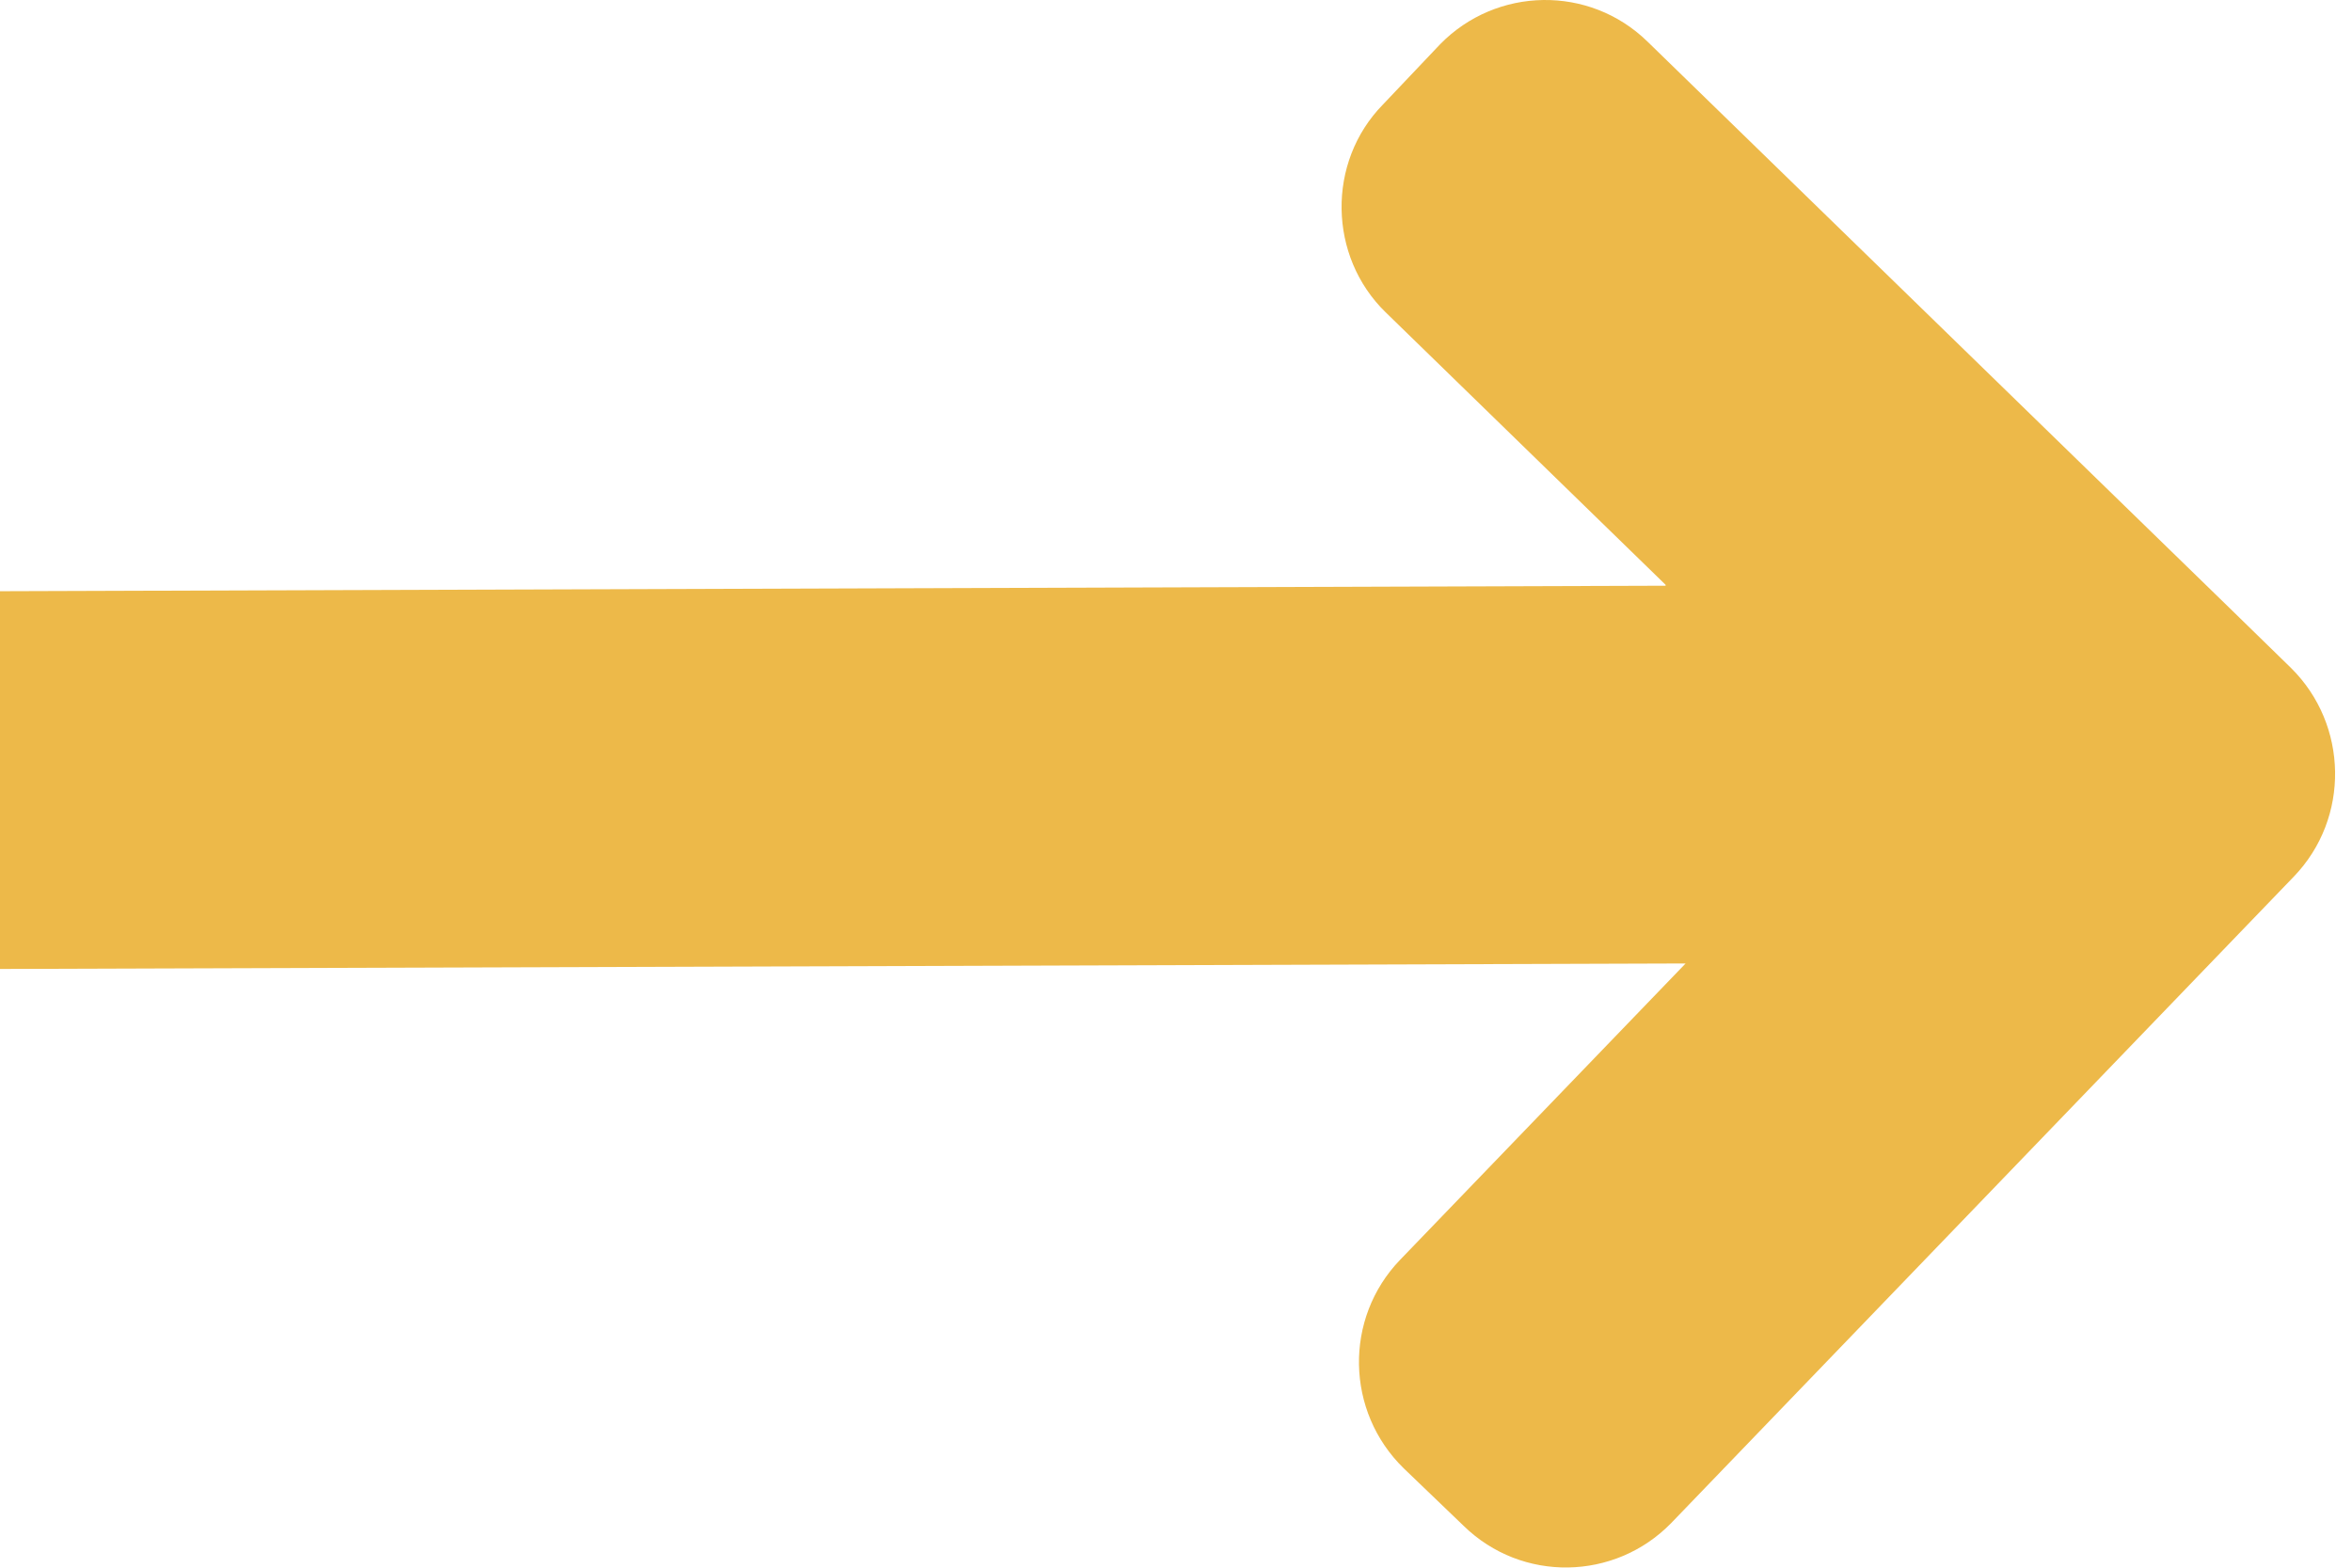
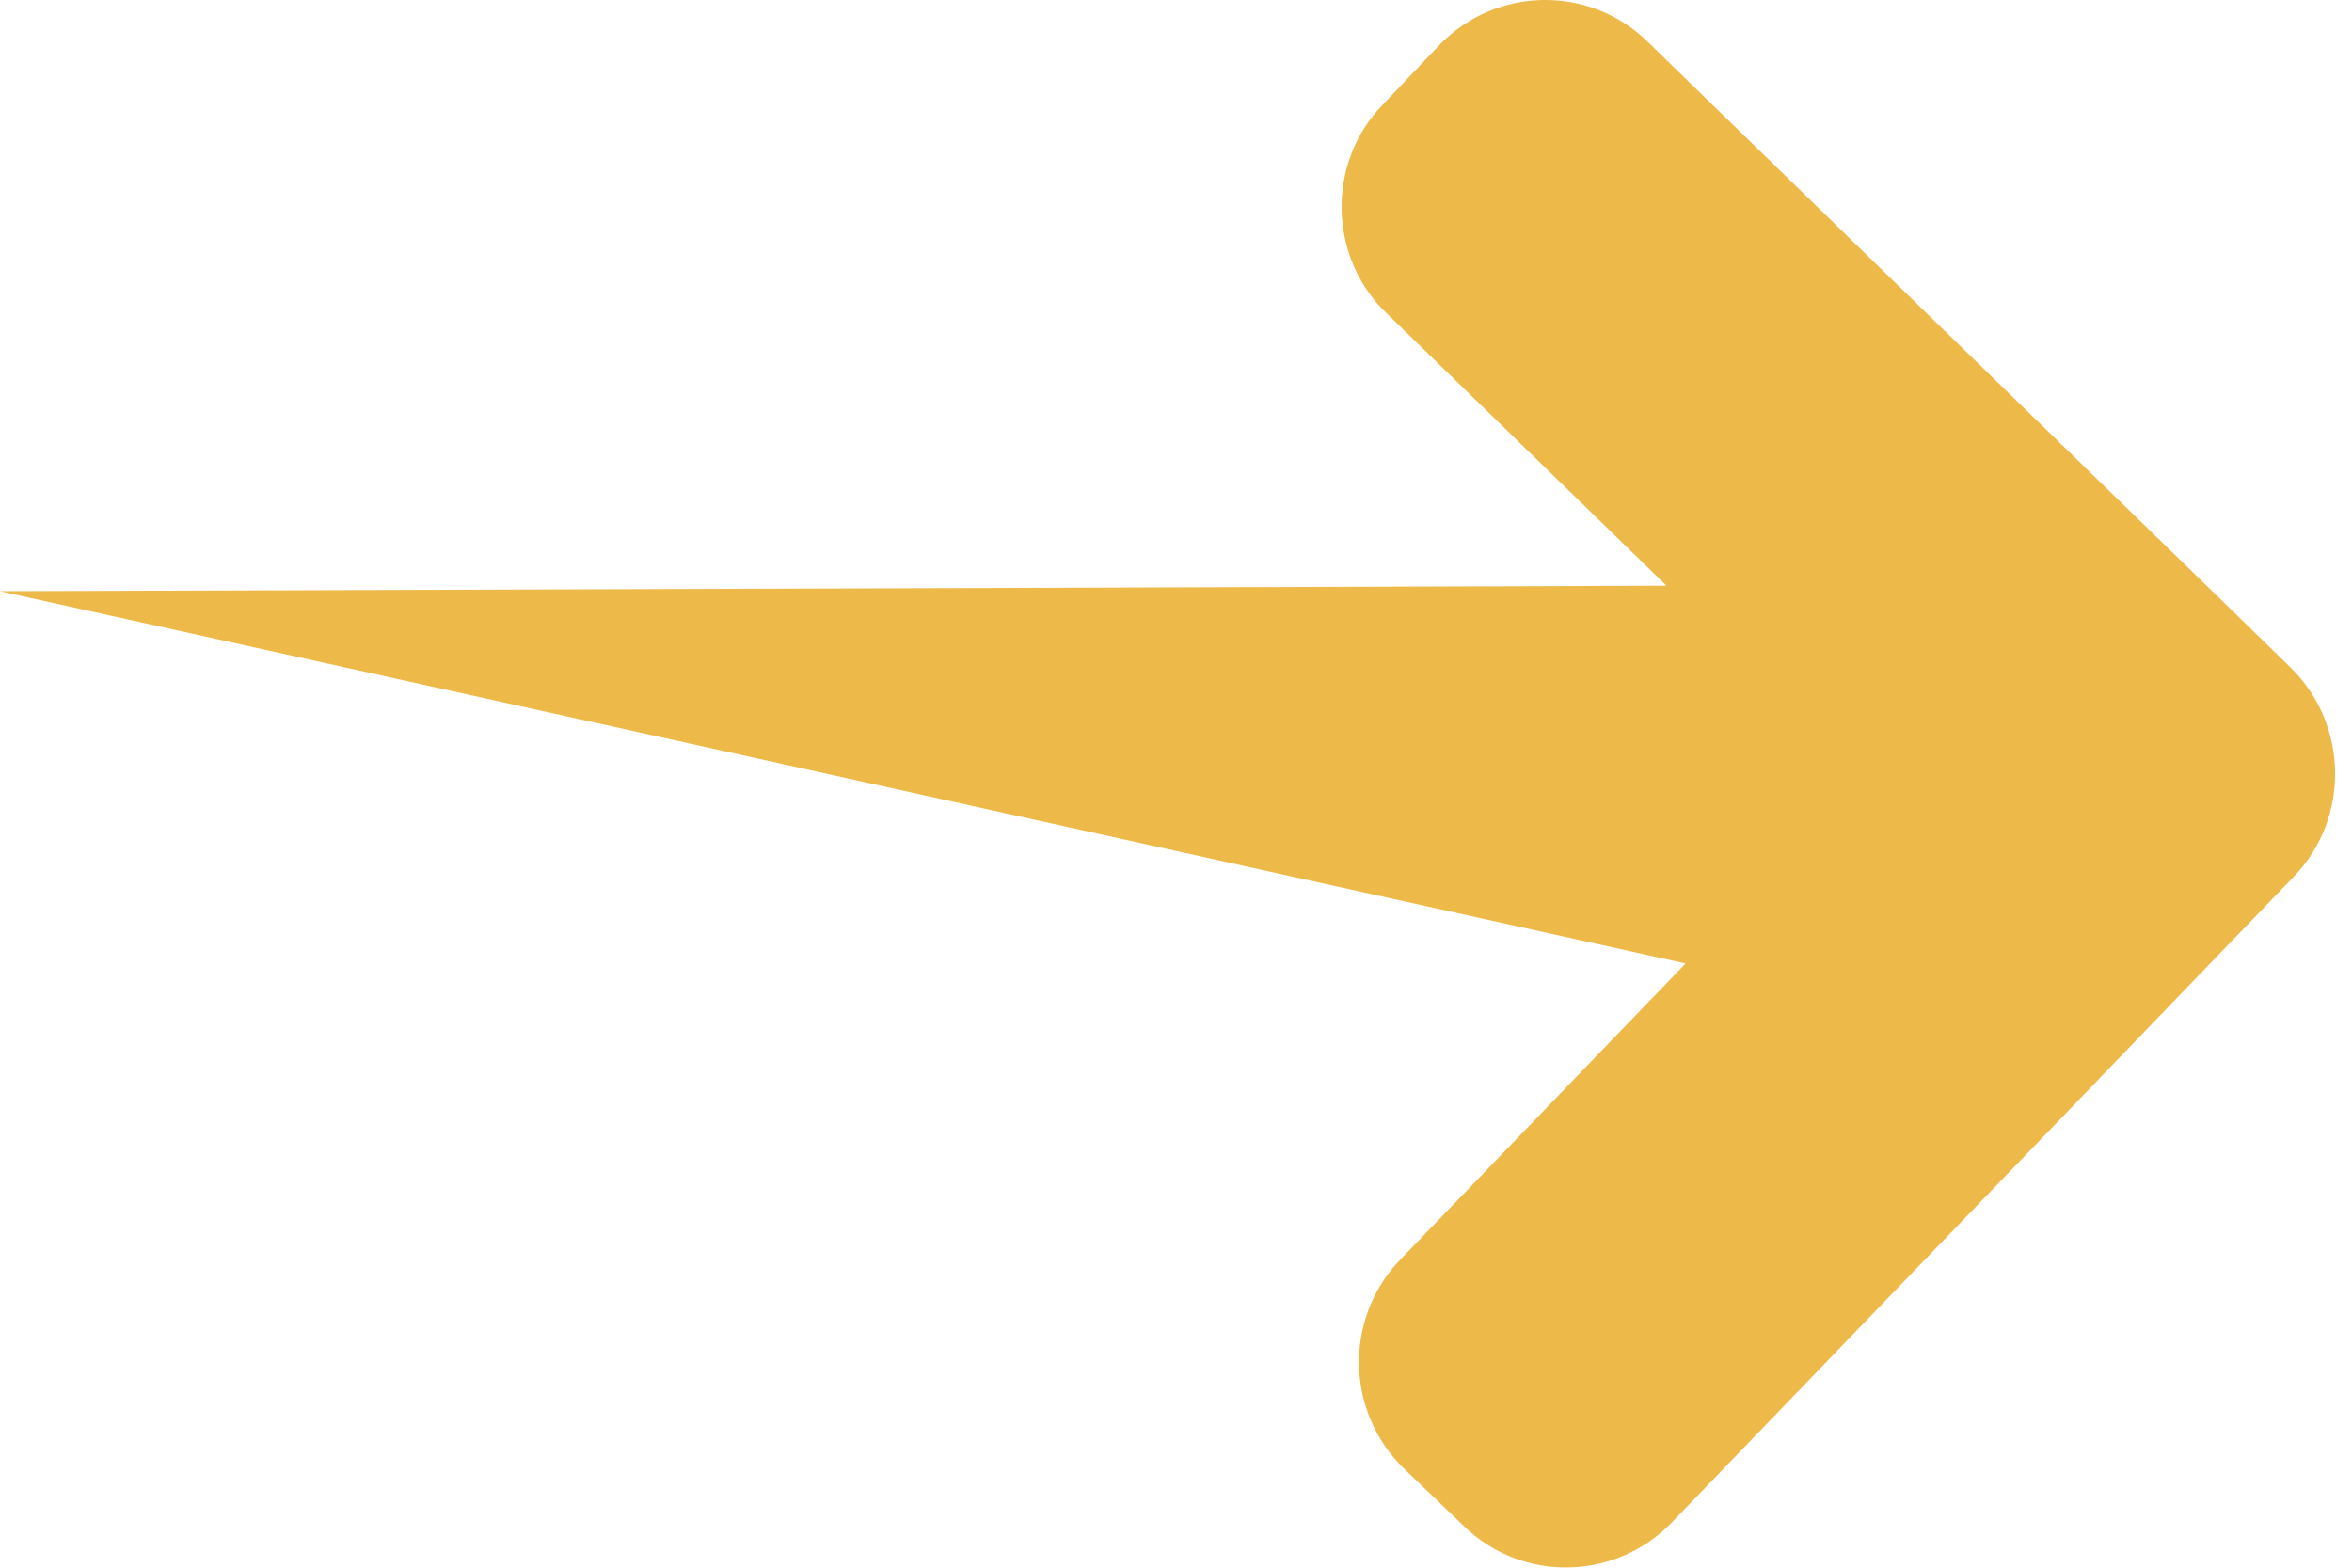
<svg xmlns="http://www.w3.org/2000/svg" width="111" height="74" viewBox="0 0 111 74" fill="none">
-   <path d="M78.606 27.648L0 27.907V45.738L79.55 45.479L66.077 59.467C63.417 62.23 63.503 66.634 66.249 69.311L69.081 72.031C71.827 74.708 76.203 74.621 78.863 71.901L105.552 44.184L108.255 41.378C110.915 38.614 110.829 34.211 108.126 31.534L105.294 28.771L77.748 1.96C75.002 -0.717 70.625 -0.631 67.965 2.089L65.262 4.939C62.602 7.659 62.687 12.106 65.391 14.739L78.606 27.605V27.648Z" fill="#EDB949" />
+   <path d="M78.606 27.648L0 27.907L79.55 45.479L66.077 59.467C63.417 62.23 63.503 66.634 66.249 69.311L69.081 72.031C71.827 74.708 76.203 74.621 78.863 71.901L105.552 44.184L108.255 41.378C110.915 38.614 110.829 34.211 108.126 31.534L105.294 28.771L77.748 1.96C75.002 -0.717 70.625 -0.631 67.965 2.089L65.262 4.939C62.602 7.659 62.687 12.106 65.391 14.739L78.606 27.605V27.648Z" fill="#EDB949" />
</svg>